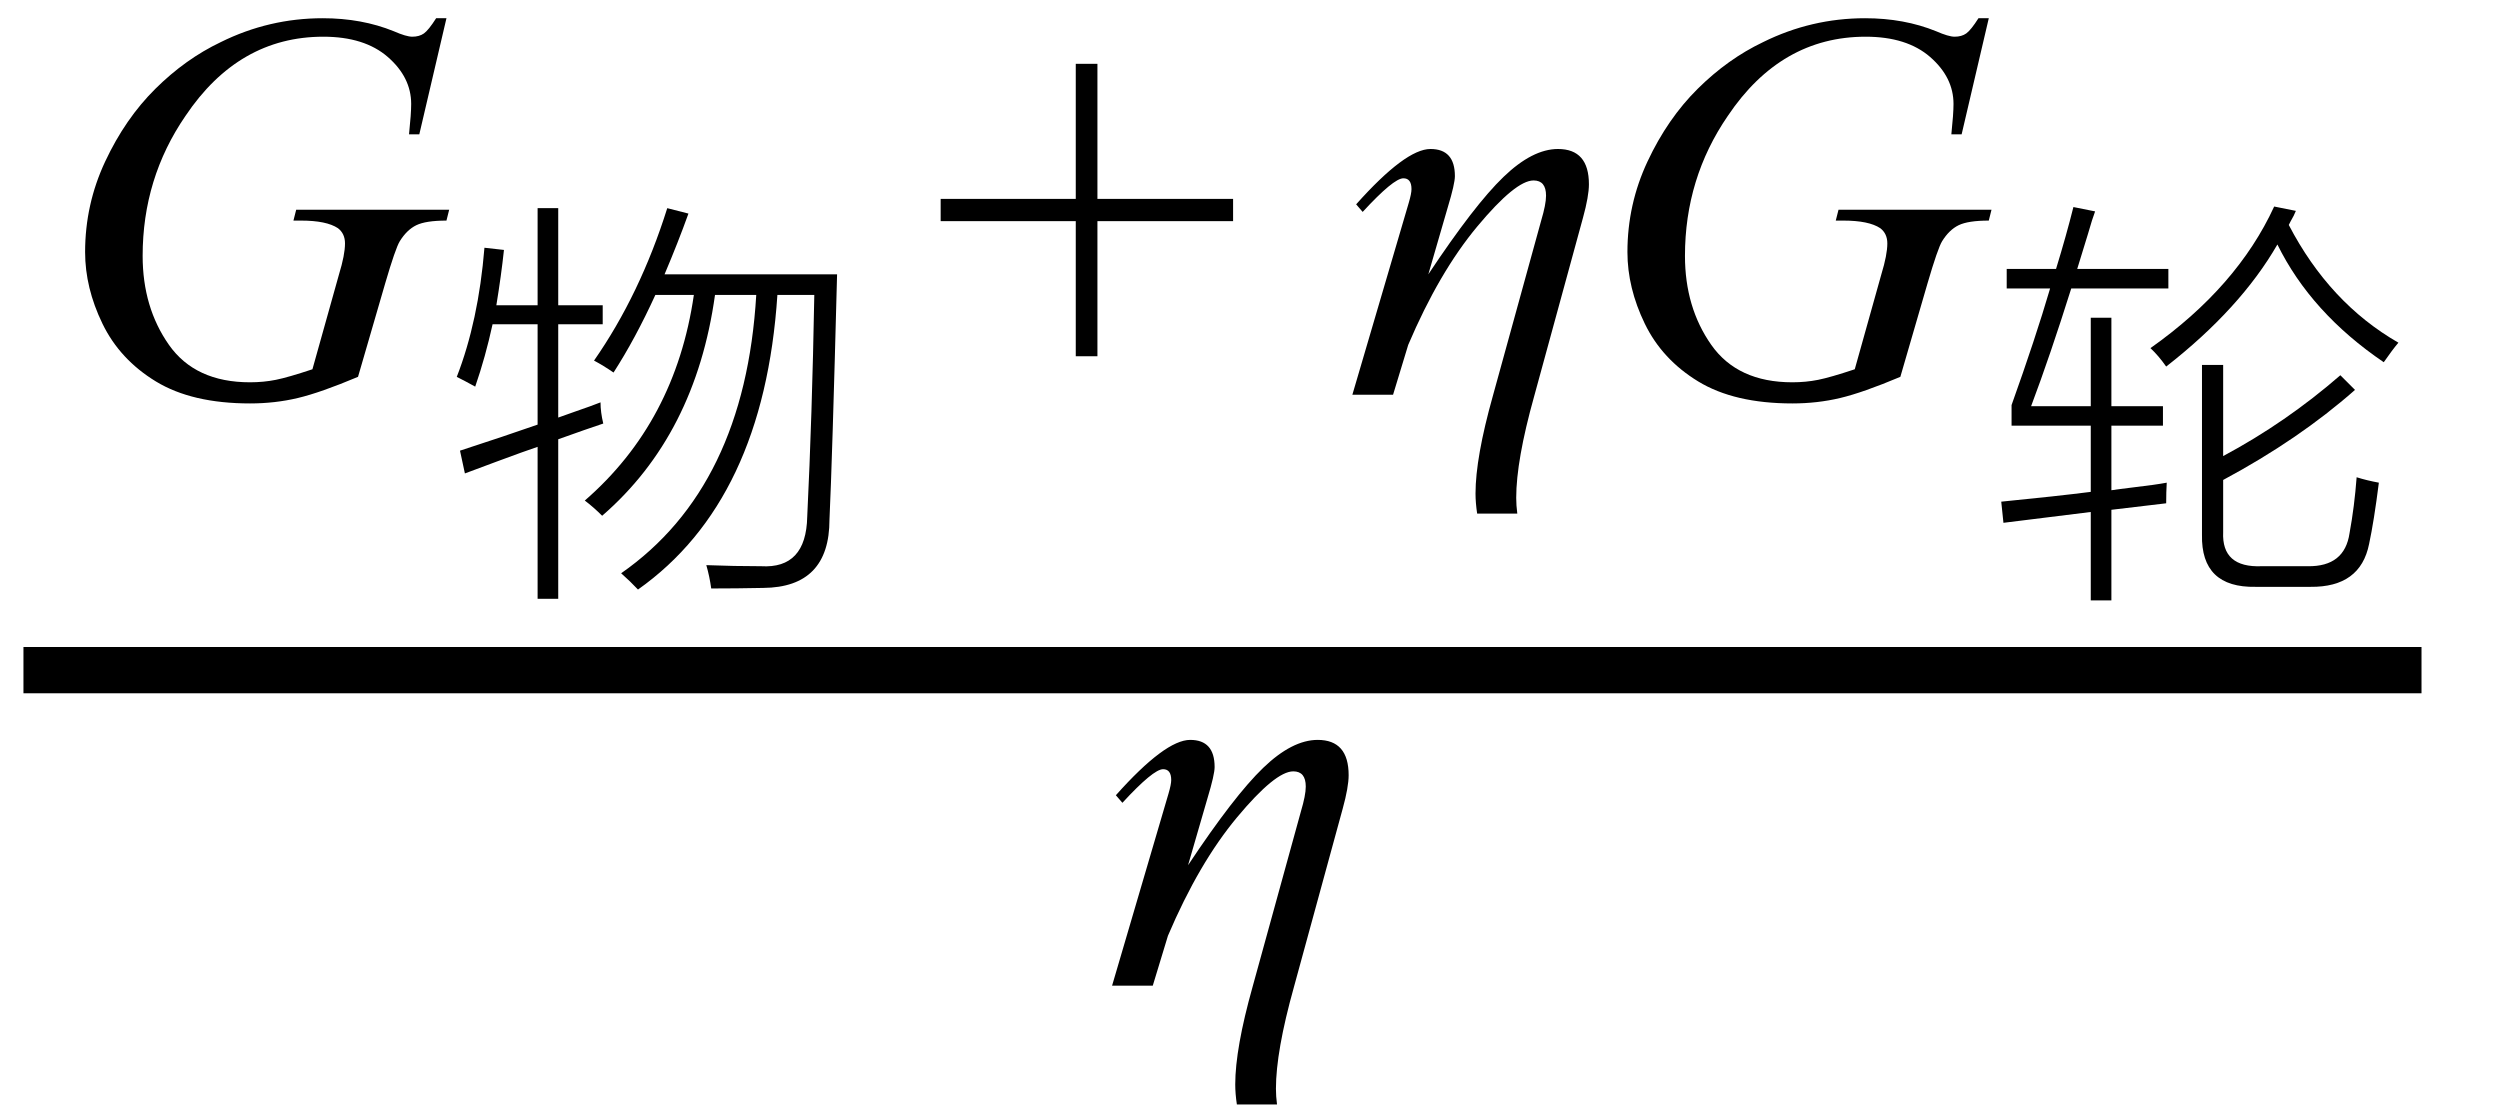
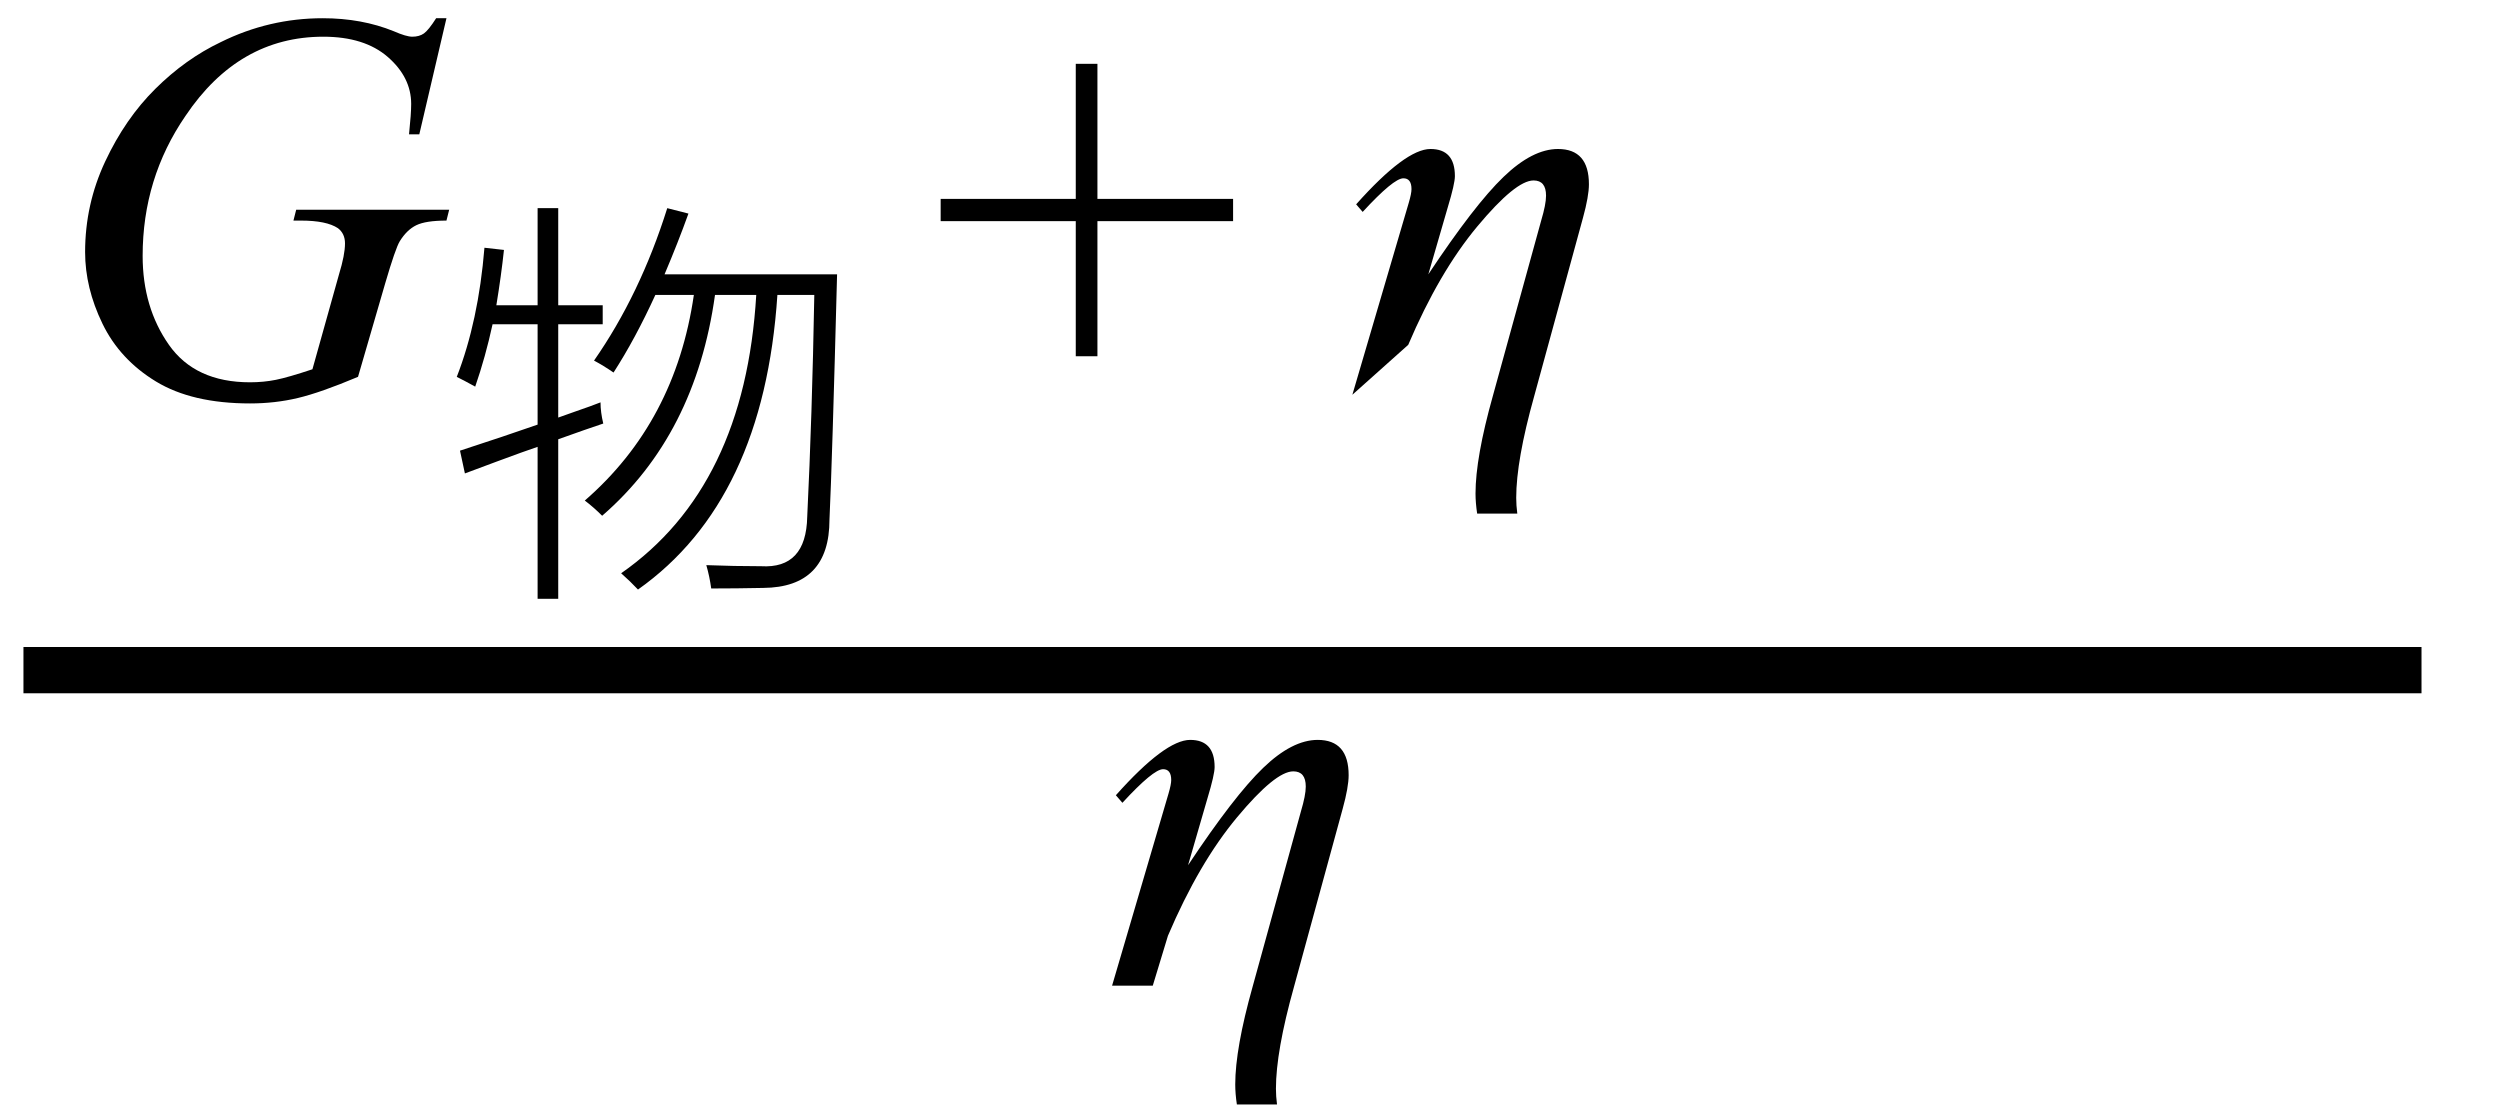
<svg xmlns="http://www.w3.org/2000/svg" stroke-dasharray="none" shape-rendering="auto" font-family="'Dialog'" width="72" text-rendering="auto" fill-opacity="1" contentScriptType="text/ecmascript" color-interpolation="auto" color-rendering="auto" preserveAspectRatio="xMidYMid meet" font-size="12" fill="black" stroke="black" image-rendering="auto" stroke-miterlimit="10" zoomAndPan="magnify" version="1.0" stroke-linecap="square" stroke-linejoin="miter" contentStyleType="text/css" font-style="normal" height="32" stroke-width="1" stroke-dashoffset="0" font-weight="normal" stroke-opacity="1">
  <defs id="genericDefs" />
  <g>
    <g text-rendering="optimizeLegibility" stroke-width="1.333" color-interpolation="linearRGB" color-rendering="optimizeQuality" image-rendering="optimizeQuality">
      <line y2="19.3" fill="none" x1="1.342" x2="69.073" y1="19.3" />
      <path d="M11.516 -10.844 L10.734 -7.5 L10.438 -7.5 Q10.5 -8.094 10.5 -8.375 Q10.5 -9.141 9.828 -9.727 Q9.156 -10.312 7.969 -10.312 Q5.531 -10.312 4 -8.031 Q2.766 -6.234 2.766 -4 Q2.766 -2.516 3.523 -1.438 Q4.281 -0.359 5.859 -0.359 Q6.25 -0.359 6.602 -0.43 Q6.953 -0.5 7.656 -0.734 L8.422 -3.469 Q8.594 -4.031 8.594 -4.359 Q8.594 -4.641 8.391 -4.797 Q8.062 -5.016 7.328 -5.016 L7.109 -5.016 L7.188 -5.328 L11.594 -5.328 L11.516 -5.016 Q10.922 -5.016 10.648 -4.883 Q10.375 -4.75 10.172 -4.422 Q10.047 -4.219 9.75 -3.203 L8.969 -0.516 Q7.891 -0.062 7.234 0.094 Q6.578 0.25 5.859 0.25 Q4.188 0.25 3.148 -0.383 Q2.109 -1.016 1.609 -2.047 Q1.109 -3.078 1.109 -4.109 Q1.109 -5.484 1.688 -6.719 Q2.266 -7.953 3.133 -8.812 Q4 -9.672 5.016 -10.156 Q6.406 -10.844 7.953 -10.844 Q9.078 -10.844 10 -10.469 Q10.359 -10.312 10.531 -10.312 Q10.734 -10.312 10.867 -10.406 Q11 -10.5 11.219 -10.844 L11.516 -10.844 Z" stroke-width="1" transform="translate(1.342,11.369)" stroke="none" />
    </g>
    <g text-rendering="optimizeLegibility" transform="translate(12.936,15.807)" color-rendering="optimizeQuality" color-interpolation="linearRGB" image-rendering="optimizeQuality">
      <path d="M4.172 -5.422 Q5.5 -7.328 6.281 -9.812 L6.891 -9.656 Q6.594 -8.828 6.203 -7.906 L11.172 -7.906 Q11.031 -2.5 10.953 -0.844 Q10.953 1.109 9.047 1.125 Q8.266 1.141 7.547 1.141 Q7.5 0.797 7.406 0.469 Q8.219 0.5 8.984 0.5 Q10.281 0.578 10.312 -0.922 Q10.453 -3.812 10.516 -7.312 L9.453 -7.312 Q9.062 -1.391 5.438 1.172 Q5.219 0.938 4.953 0.703 Q8.516 -1.781 8.844 -7.312 L7.656 -7.312 Q7.094 -3.281 4.406 -0.953 Q4.156 -1.203 3.906 -1.391 Q6.516 -3.656 7.047 -7.312 L5.938 -7.312 Q5.359 -6.047 4.734 -5.078 Q4.438 -5.281 4.172 -5.422 ZM2.547 -9.812 L3.141 -9.812 L3.141 -7.016 L4.422 -7.016 L4.422 -6.469 L3.141 -6.469 L3.141 -3.781 Q3.312 -3.844 3.625 -3.953 Q4.125 -4.125 4.359 -4.219 Q4.359 -3.938 4.438 -3.609 Q4.266 -3.547 3.891 -3.422 Q3.406 -3.25 3.141 -3.156 L3.141 1.438 L2.547 1.438 L2.547 -2.938 Q2.172 -2.812 1.375 -2.516 Q0.781 -2.297 0.453 -2.172 L0.312 -2.828 Q1.609 -3.25 2.547 -3.578 L2.547 -6.469 L1.25 -6.469 Q1.047 -5.531 0.75 -4.672 Q0.469 -4.828 0.219 -4.953 Q0.844 -6.562 1.016 -8.672 L1.578 -8.609 Q1.5 -7.875 1.359 -7.016 L2.547 -7.016 L2.547 -9.812 Z" stroke="none" />
    </g>
    <g text-rendering="optimizeLegibility" transform="translate(26.794,11.369)" color-rendering="optimizeQuality" color-interpolation="linearRGB" image-rendering="optimizeQuality">
      <path d="M4.188 -1.109 L4.188 -5 L0.297 -5 L0.297 -5.641 L4.188 -5.641 L4.188 -9.531 L4.812 -9.531 L4.812 -5.641 L8.719 -5.641 L8.719 -5 L4.812 -5 L4.812 -1.109 L4.188 -1.109 Z" stroke="none" />
    </g>
    <g text-rendering="optimizeLegibility" transform="translate(38.495,11.369)" color-rendering="optimizeQuality" color-interpolation="linearRGB" image-rendering="optimizeQuality">
-       <path d="M0.75 -5.266 L0.562 -5.484 Q1.984 -7.078 2.703 -7.078 Q3.406 -7.078 3.406 -6.297 Q3.406 -6.078 3.203 -5.406 L2.641 -3.469 Q3.969 -5.469 4.805 -6.273 Q5.641 -7.078 6.375 -7.078 Q7.266 -7.078 7.266 -6.062 Q7.266 -5.719 7.094 -5.094 L5.688 0.047 Q5.172 1.891 5.172 2.969 Q5.172 3.188 5.203 3.422 L4.047 3.422 Q4 3.109 4 2.844 Q4 1.812 4.5 0.031 L5.891 -5.016 Q6.031 -5.484 6.031 -5.734 Q6.031 -6.172 5.672 -6.172 Q5.156 -6.172 4.055 -4.852 Q2.953 -3.531 2.062 -1.438 L1.625 0 L0.453 0 L2.078 -5.531 Q2.156 -5.797 2.156 -5.922 Q2.156 -6.234 1.922 -6.234 Q1.641 -6.234 0.75 -5.266 Z" stroke="none" />
+       <path d="M0.75 -5.266 L0.562 -5.484 Q1.984 -7.078 2.703 -7.078 Q3.406 -7.078 3.406 -6.297 Q3.406 -6.078 3.203 -5.406 L2.641 -3.469 Q3.969 -5.469 4.805 -6.273 Q5.641 -7.078 6.375 -7.078 Q7.266 -7.078 7.266 -6.062 Q7.266 -5.719 7.094 -5.094 L5.688 0.047 Q5.172 1.891 5.172 2.969 Q5.172 3.188 5.203 3.422 L4.047 3.422 Q4 3.109 4 2.844 Q4 1.812 4.5 0.031 L5.891 -5.016 Q6.031 -5.484 6.031 -5.734 Q6.031 -6.172 5.672 -6.172 Q5.156 -6.172 4.055 -4.852 Q2.953 -3.531 2.062 -1.438 L0.453 0 L2.078 -5.531 Q2.156 -5.797 2.156 -5.922 Q2.156 -6.234 1.922 -6.234 Q1.641 -6.234 0.75 -5.266 Z" stroke="none" />
    </g>
    <g text-rendering="optimizeLegibility" transform="translate(45.761,11.369)" color-rendering="optimizeQuality" color-interpolation="linearRGB" image-rendering="optimizeQuality">
-       <path d="M11.516 -10.844 L10.734 -7.5 L10.438 -7.5 Q10.5 -8.094 10.5 -8.375 Q10.5 -9.141 9.828 -9.727 Q9.156 -10.312 7.969 -10.312 Q5.531 -10.312 4 -8.031 Q2.766 -6.234 2.766 -4 Q2.766 -2.516 3.523 -1.438 Q4.281 -0.359 5.859 -0.359 Q6.25 -0.359 6.602 -0.43 Q6.953 -0.5 7.656 -0.734 L8.422 -3.469 Q8.594 -4.031 8.594 -4.359 Q8.594 -4.641 8.391 -4.797 Q8.062 -5.016 7.328 -5.016 L7.109 -5.016 L7.188 -5.328 L11.594 -5.328 L11.516 -5.016 Q10.922 -5.016 10.648 -4.883 Q10.375 -4.75 10.172 -4.422 Q10.047 -4.219 9.75 -3.203 L8.969 -0.516 Q7.891 -0.062 7.234 0.094 Q6.578 0.25 5.859 0.25 Q4.188 0.25 3.148 -0.383 Q2.109 -1.016 1.609 -2.047 Q1.109 -3.078 1.109 -4.109 Q1.109 -5.484 1.688 -6.719 Q2.266 -7.953 3.133 -8.812 Q4 -9.672 5.016 -10.156 Q6.406 -10.844 7.953 -10.844 Q9.078 -10.844 10 -10.469 Q10.359 -10.312 10.531 -10.312 Q10.734 -10.312 10.867 -10.406 Q11 -10.5 11.219 -10.844 L11.516 -10.844 Z" stroke="none" />
-     </g>
+       </g>
    <g text-rendering="optimizeLegibility" transform="translate(57.355,15.807)" color-rendering="optimizeQuality" color-interpolation="linearRGB" image-rendering="optimizeQuality">
-       <path d="M0.344 -0.75 L0.281 -1.359 Q1.875 -1.516 2.859 -1.641 L2.859 -3.547 L0.578 -3.547 L0.578 -4.141 Q1.266 -6.062 1.688 -7.5 L0.438 -7.5 L0.438 -8.062 L1.859 -8.062 Q2.156 -9.031 2.359 -9.844 L2.984 -9.719 Q2.906 -9.516 2.781 -9.078 Q2.578 -8.406 2.469 -8.062 L5.094 -8.062 L5.094 -7.5 L2.297 -7.5 Q1.688 -5.562 1.141 -4.109 L2.859 -4.109 L2.859 -6.656 L3.453 -6.656 L3.453 -4.109 L4.938 -4.109 L4.938 -3.547 L3.453 -3.547 L3.453 -1.688 Q3.656 -1.719 4.047 -1.766 Q4.719 -1.844 5.047 -1.906 Q5.031 -1.641 5.031 -1.312 Q4.219 -1.219 3.453 -1.125 L3.453 1.484 L2.859 1.484 L2.859 -1.062 Q2.141 -0.969 0.844 -0.812 Q0.5 -0.766 0.344 -0.75 ZM6.062 -5.297 L6.672 -5.297 L6.672 -2.672 Q8.484 -3.641 10.047 -5 L10.469 -4.578 Q8.859 -3.156 6.672 -1.984 L6.672 -0.484 Q6.625 0.547 7.781 0.5 L9.109 0.5 Q10.172 0.516 10.312 -0.453 Q10.453 -1.219 10.516 -2.062 Q10.812 -1.969 11.156 -1.906 Q11.016 -0.797 10.875 -0.141 Q10.625 1.109 9.188 1.094 L7.609 1.094 Q6.031 1.125 6.062 -0.406 L6.062 -5.297 ZM11.297 -5.375 Q9.203 -6.797 8.234 -8.766 Q7.172 -6.922 5.031 -5.25 Q4.812 -5.562 4.578 -5.781 Q7.078 -7.547 8.141 -9.859 L8.766 -9.734 Q8.719 -9.609 8.609 -9.422 Q8.578 -9.359 8.562 -9.328 Q9.734 -7.078 11.719 -5.938 Q11.547 -5.734 11.297 -5.375 Z" stroke="none" />
-     </g>
+       </g>
    <g text-rendering="optimizeLegibility" transform="translate(31.575,28.387)" color-rendering="optimizeQuality" color-interpolation="linearRGB" image-rendering="optimizeQuality">
      <path d="M0.75 -5.266 L0.562 -5.484 Q1.984 -7.078 2.703 -7.078 Q3.406 -7.078 3.406 -6.297 Q3.406 -6.078 3.203 -5.406 L2.641 -3.469 Q3.969 -5.469 4.805 -6.273 Q5.641 -7.078 6.375 -7.078 Q7.266 -7.078 7.266 -6.062 Q7.266 -5.719 7.094 -5.094 L5.688 0.047 Q5.172 1.891 5.172 2.969 Q5.172 3.188 5.203 3.422 L4.047 3.422 Q4 3.109 4 2.844 Q4 1.812 4.5 0.031 L5.891 -5.016 Q6.031 -5.484 6.031 -5.734 Q6.031 -6.172 5.672 -6.172 Q5.156 -6.172 4.055 -4.852 Q2.953 -3.531 2.062 -1.438 L1.625 0 L0.453 0 L2.078 -5.531 Q2.156 -5.797 2.156 -5.922 Q2.156 -6.234 1.922 -6.234 Q1.641 -6.234 0.75 -5.266 Z" stroke="none" />
    </g>
  </g>
</svg>